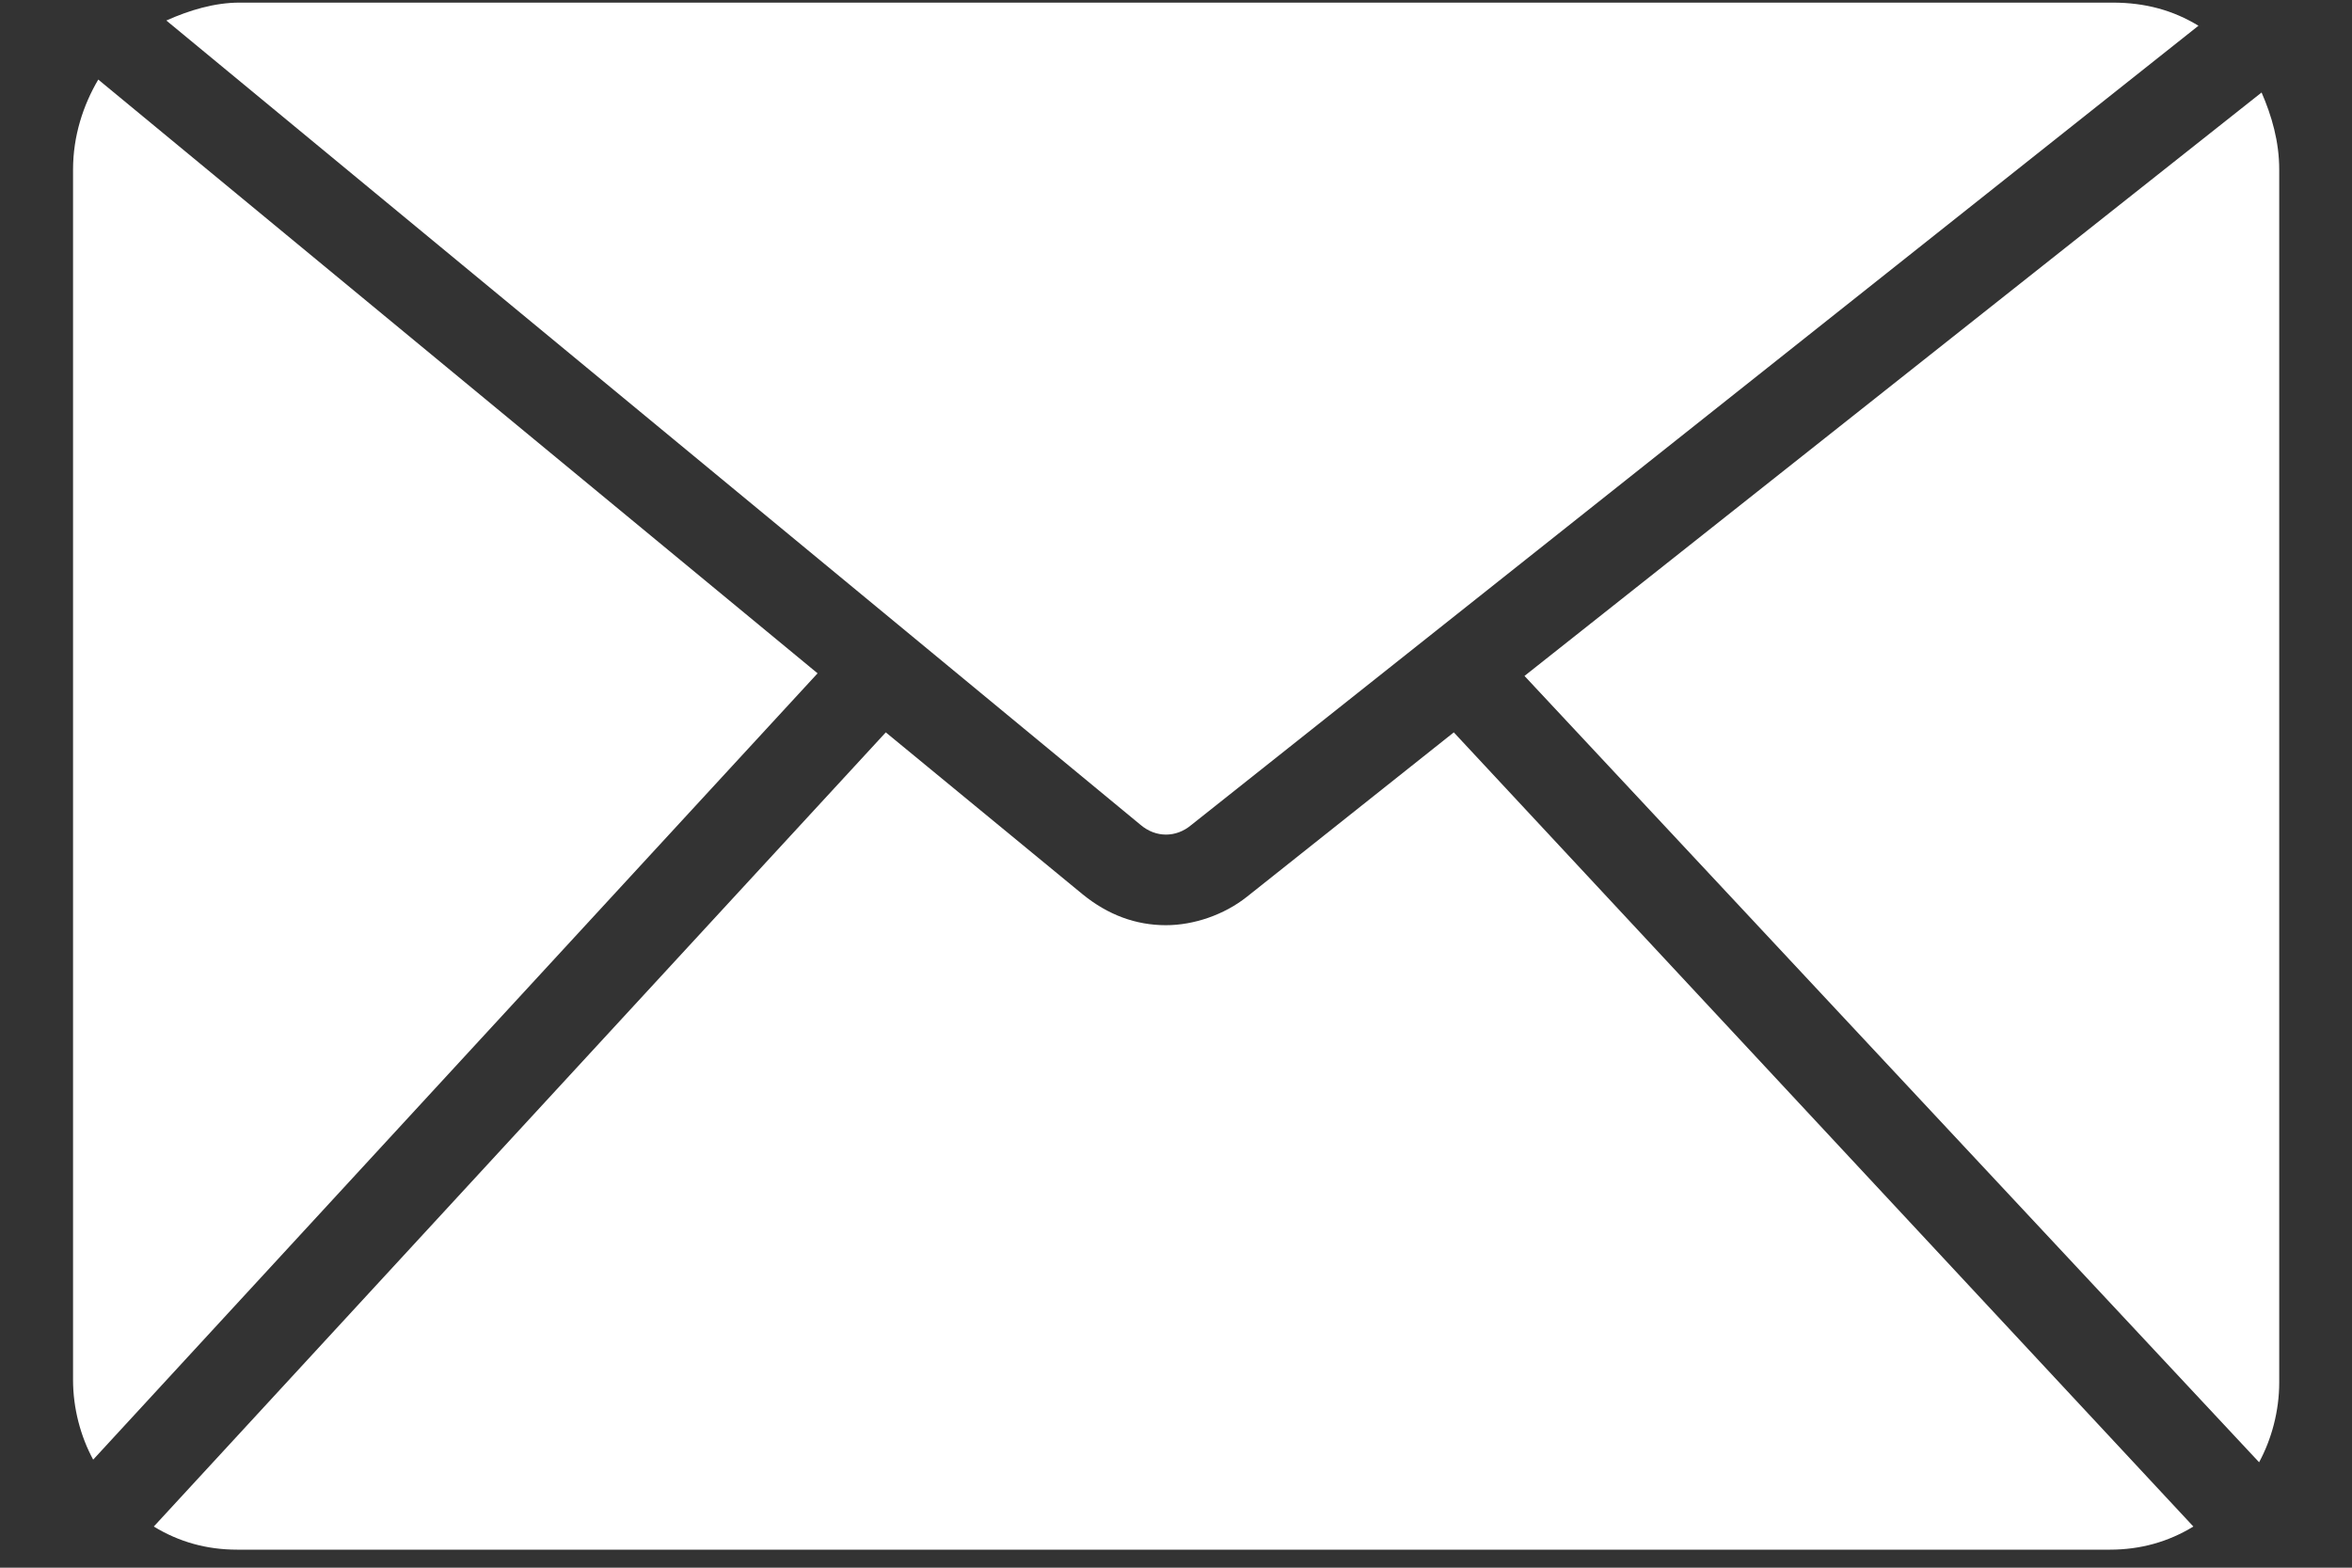
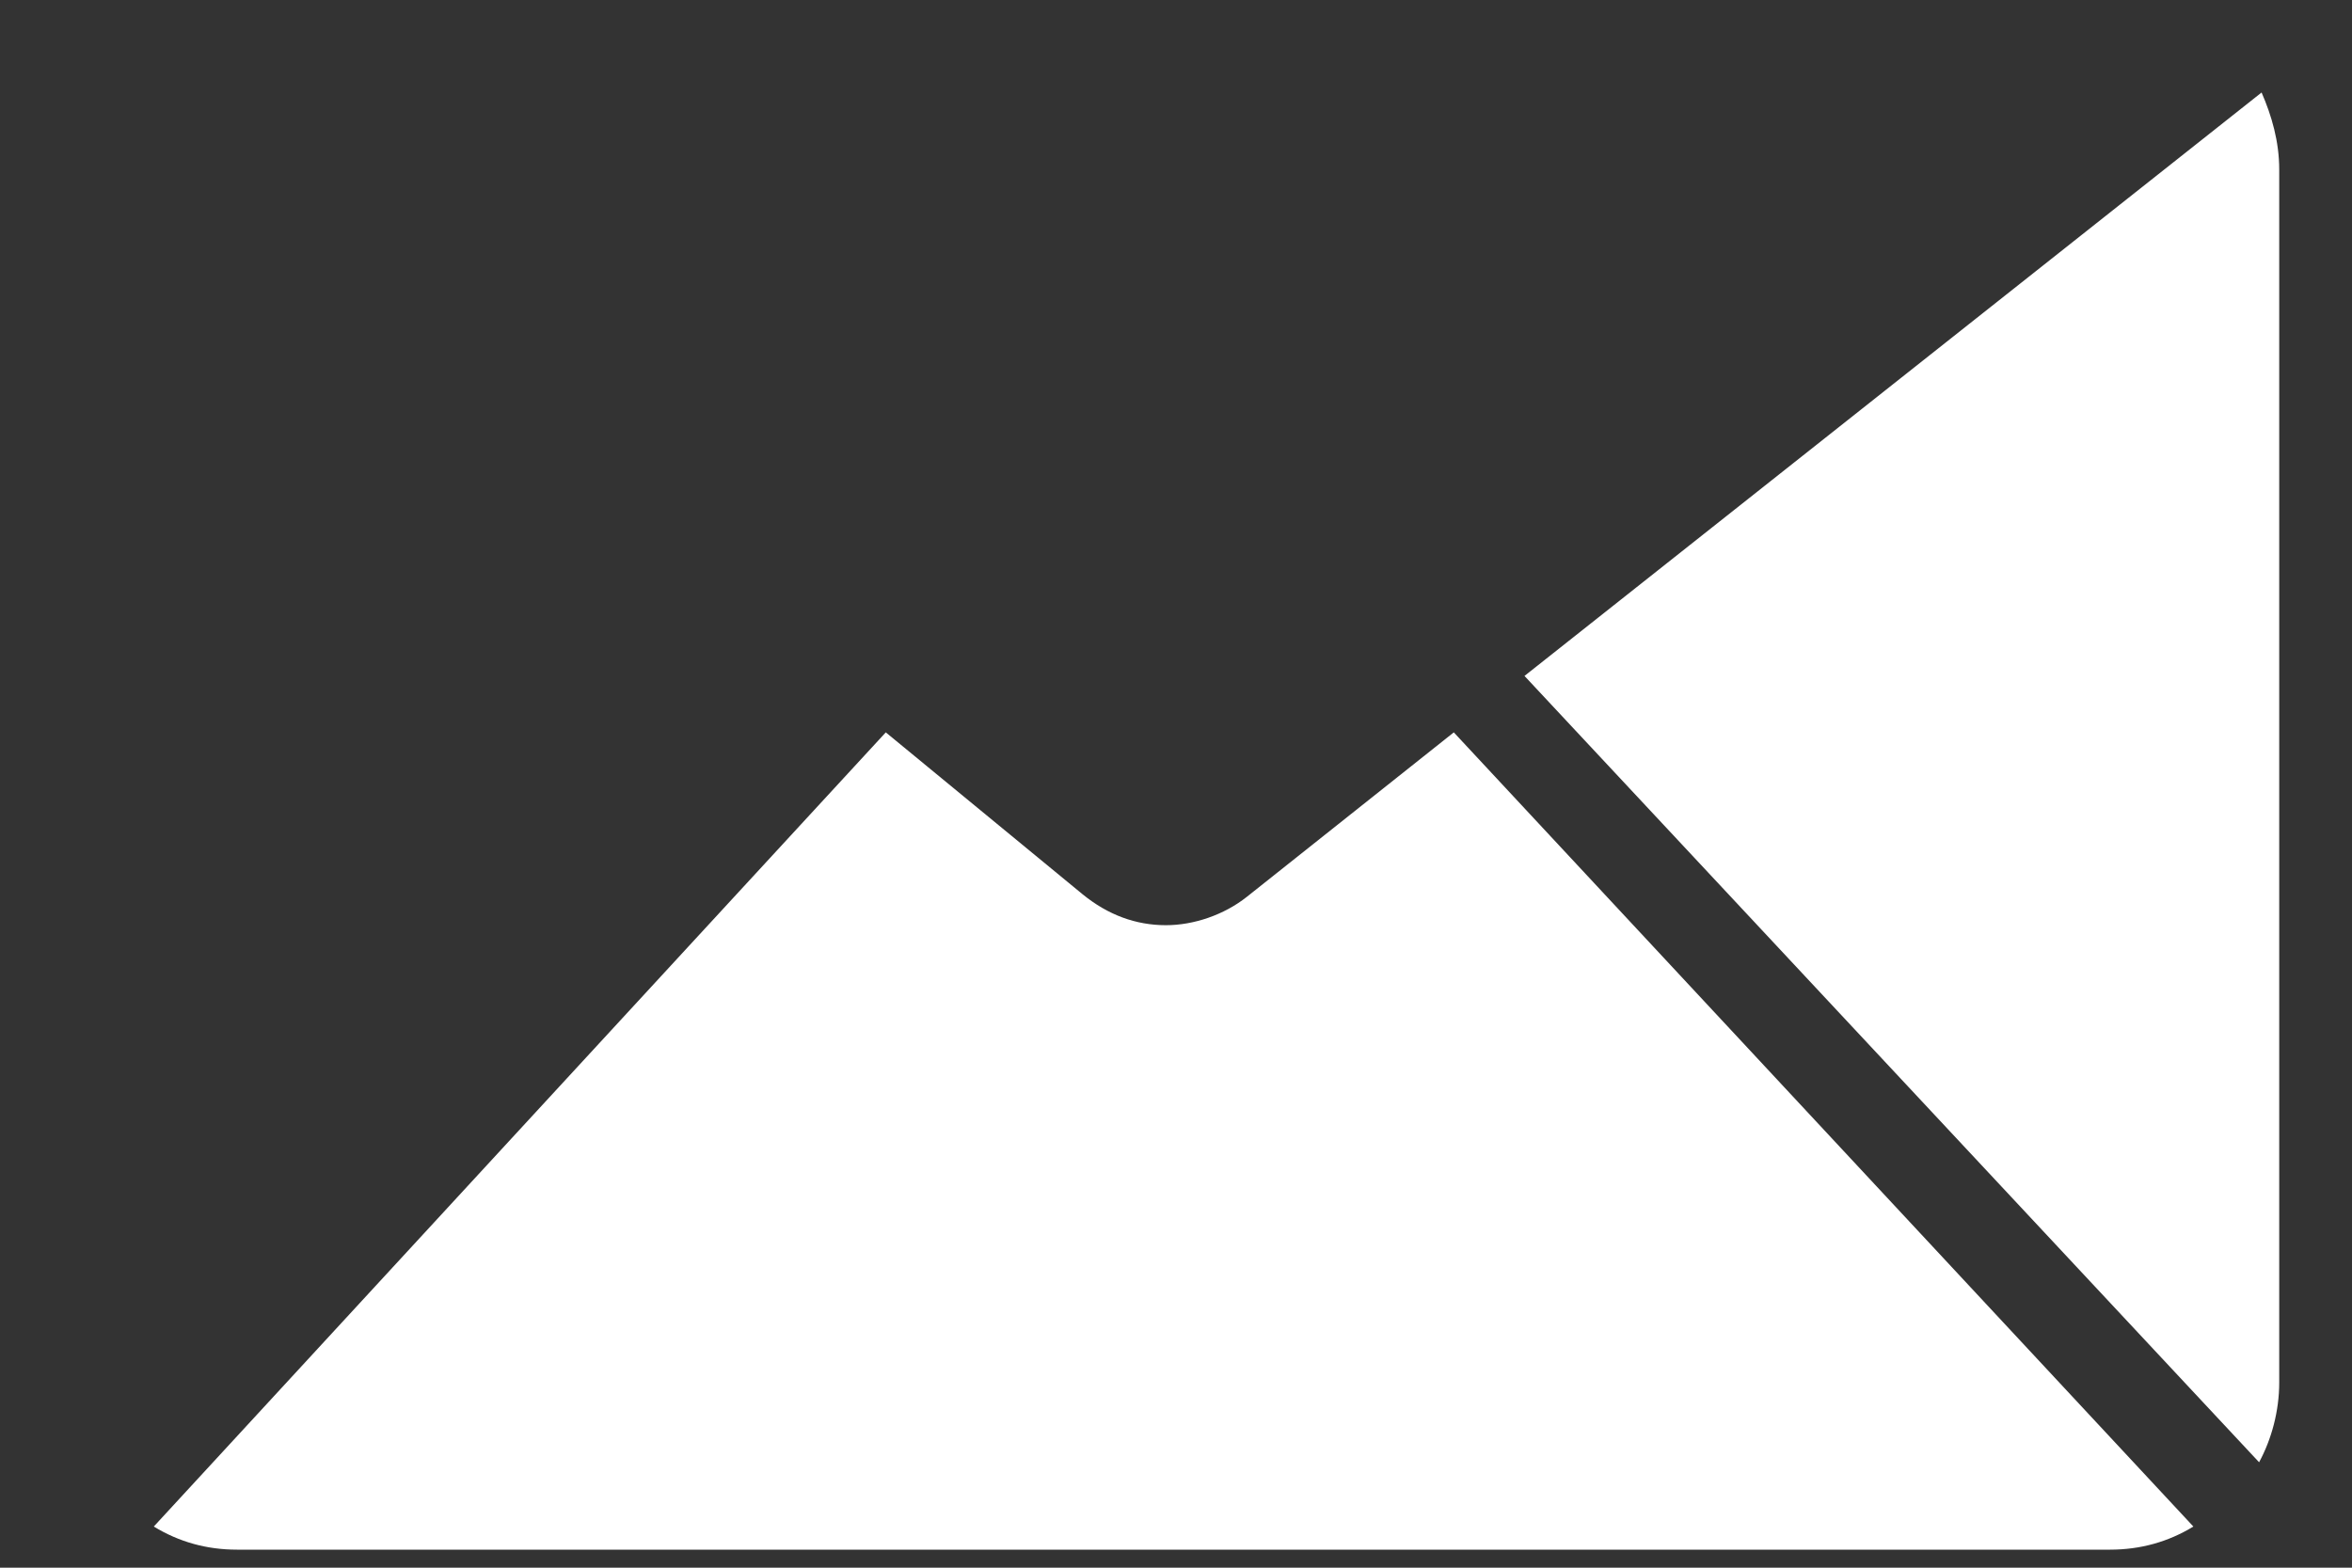
<svg xmlns="http://www.w3.org/2000/svg" width="18" height="12" viewBox="0 0 18 12" fill="none">
  <rect x="0" y="0" width="18" height="12" fill="#333333" stroke="none" />
  <path d="M17.289 11.193C17.385 11.016 17.443 10.8 17.443 10.583V1.298C17.443 1.082 17.385 0.885 17.308 0.708L11.667 5.174L17.289 11.193Z" fill="white" />
-   <path d="M8.73 6.315C8.846 6.413 9.001 6.413 9.117 6.315L16.825 0.197C16.631 0.079 16.419 0.02 16.168 0.02H1.834C1.64 0.02 1.447 0.079 1.273 0.157L8.73 6.315Z" fill="white" />
  <path d="M11.126 5.606L9.542 6.865C9.368 7.003 9.136 7.082 8.923 7.082C8.692 7.082 8.479 7.003 8.286 6.846L6.779 5.606L1.177 11.685C1.37 11.803 1.582 11.862 1.814 11.862H16.148C16.38 11.862 16.593 11.803 16.786 11.685L11.126 5.606Z" fill="white" />
-   <path d="M0.752 0.609C0.636 0.806 0.559 1.042 0.559 1.298V10.563C0.559 10.78 0.617 10.996 0.713 11.173L6.257 5.154L0.752 0.609Z" fill="white" />
</svg>